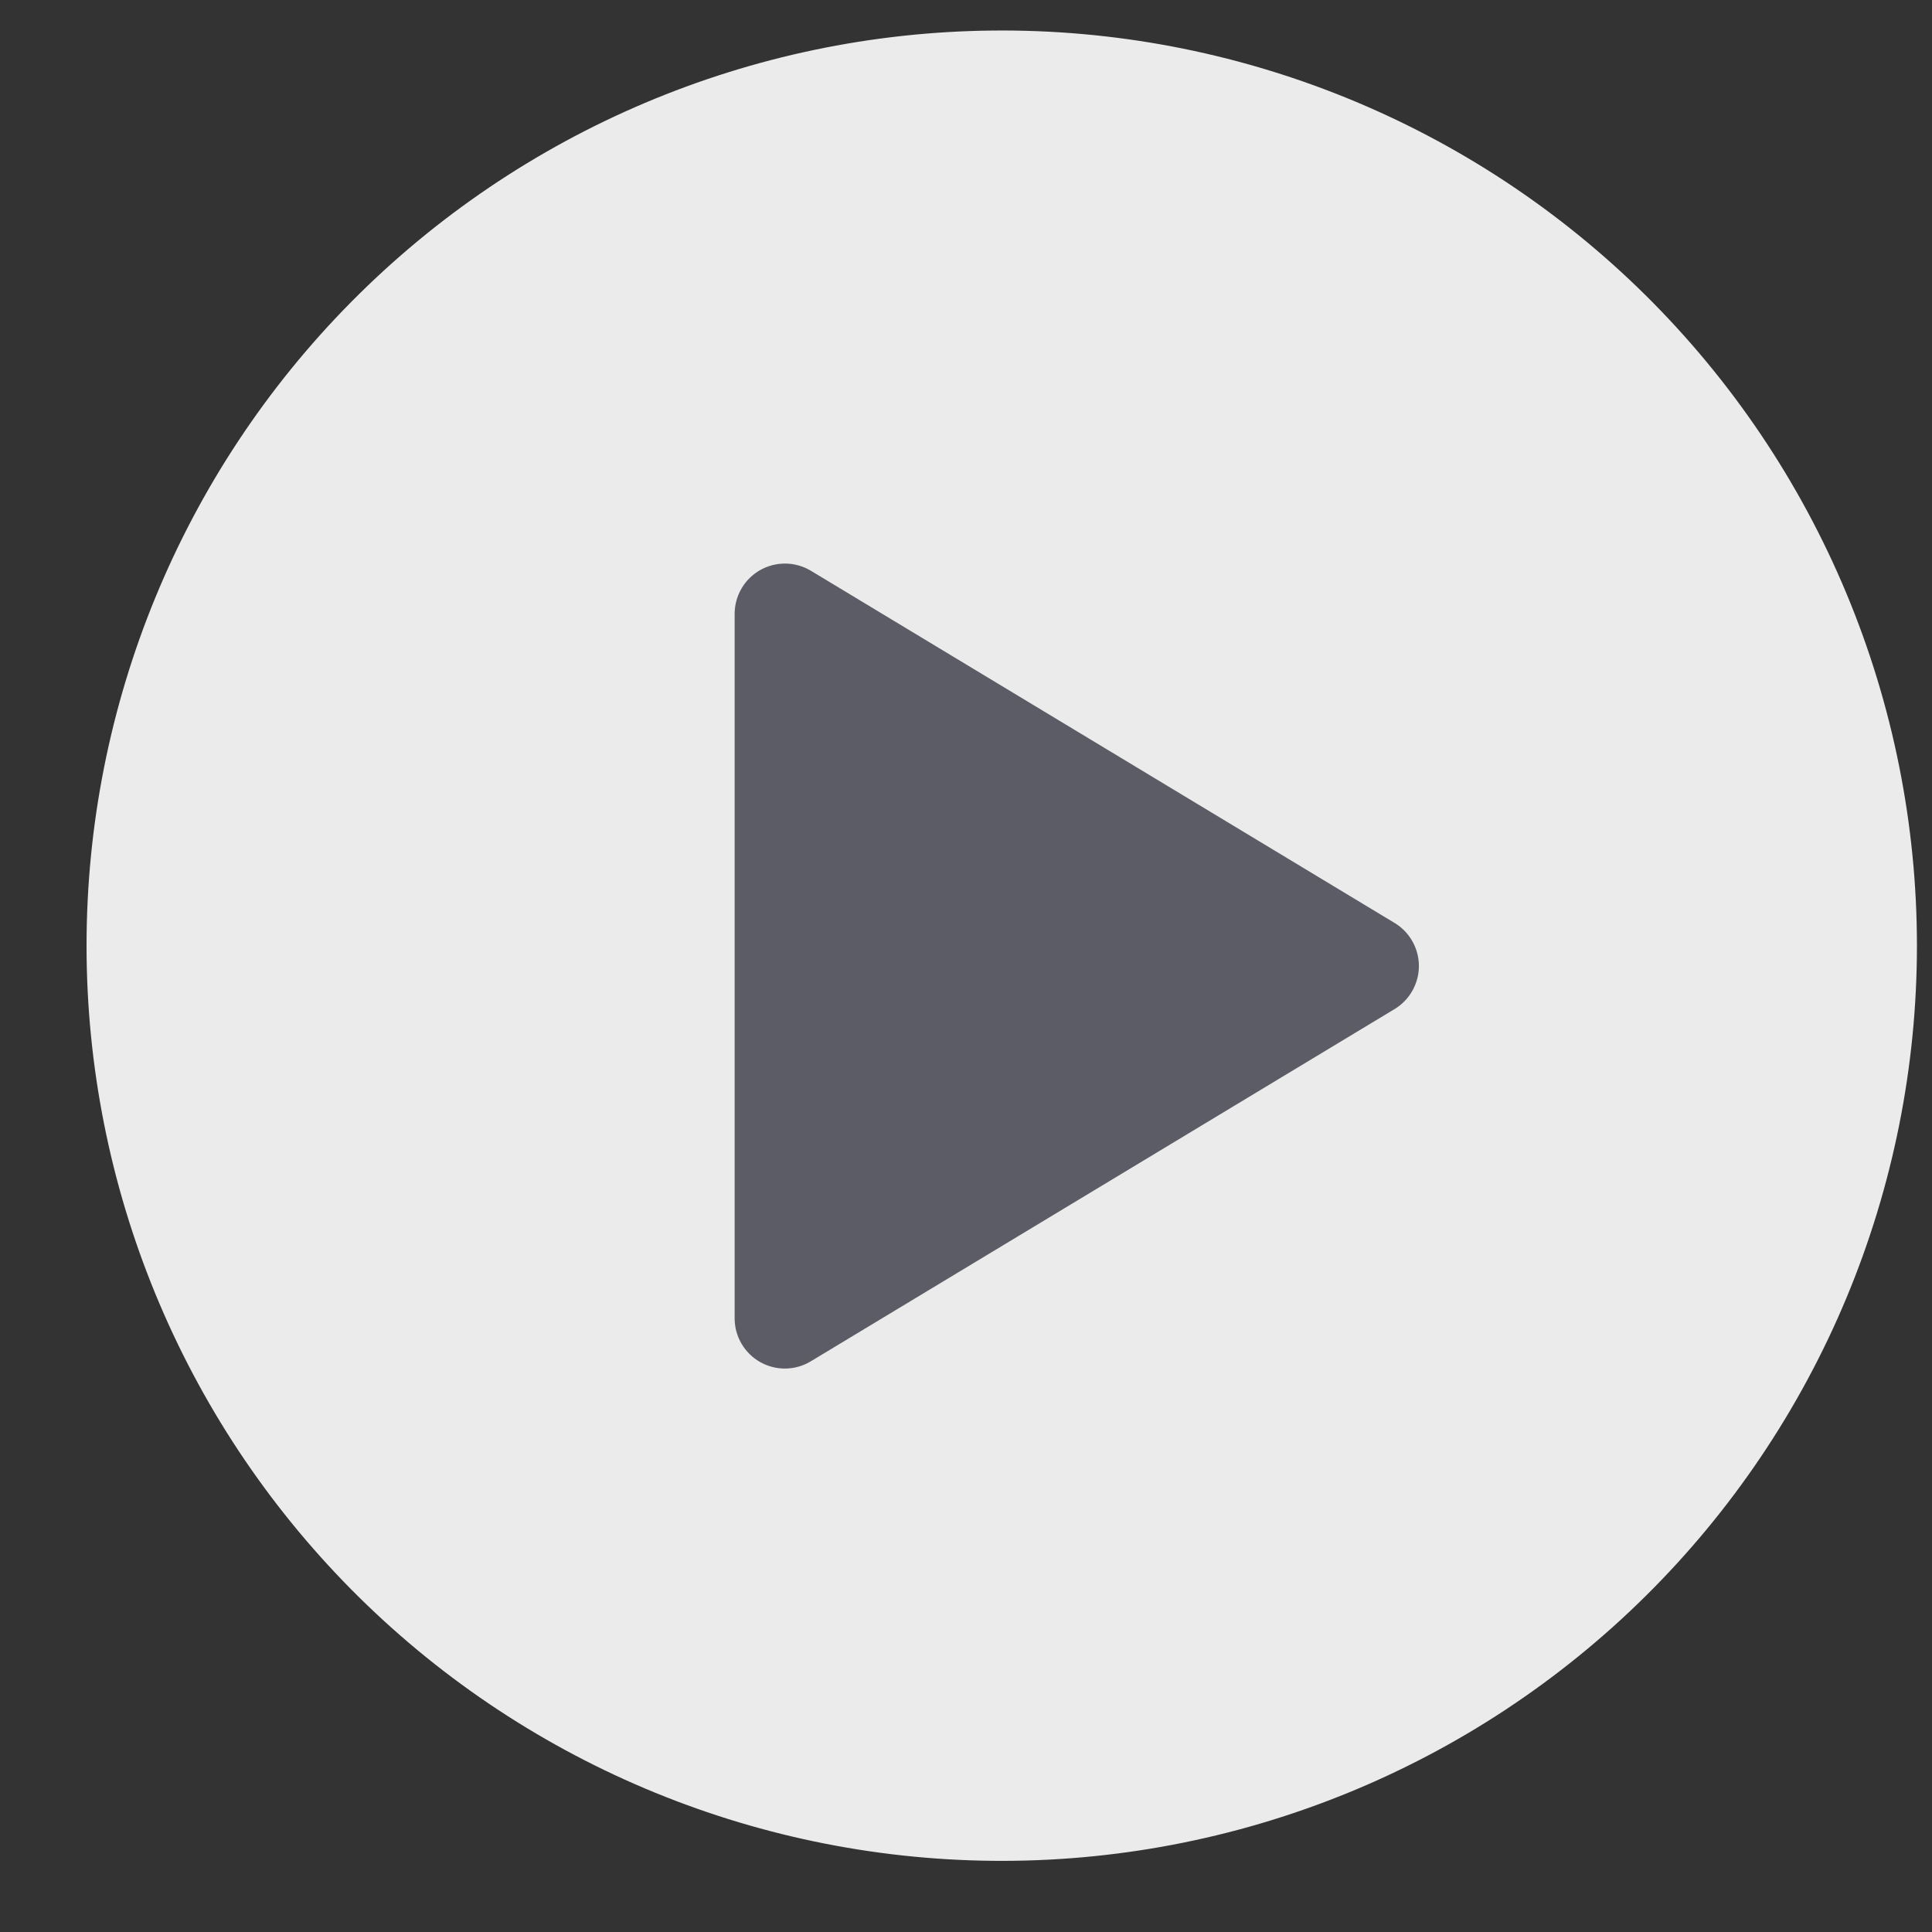
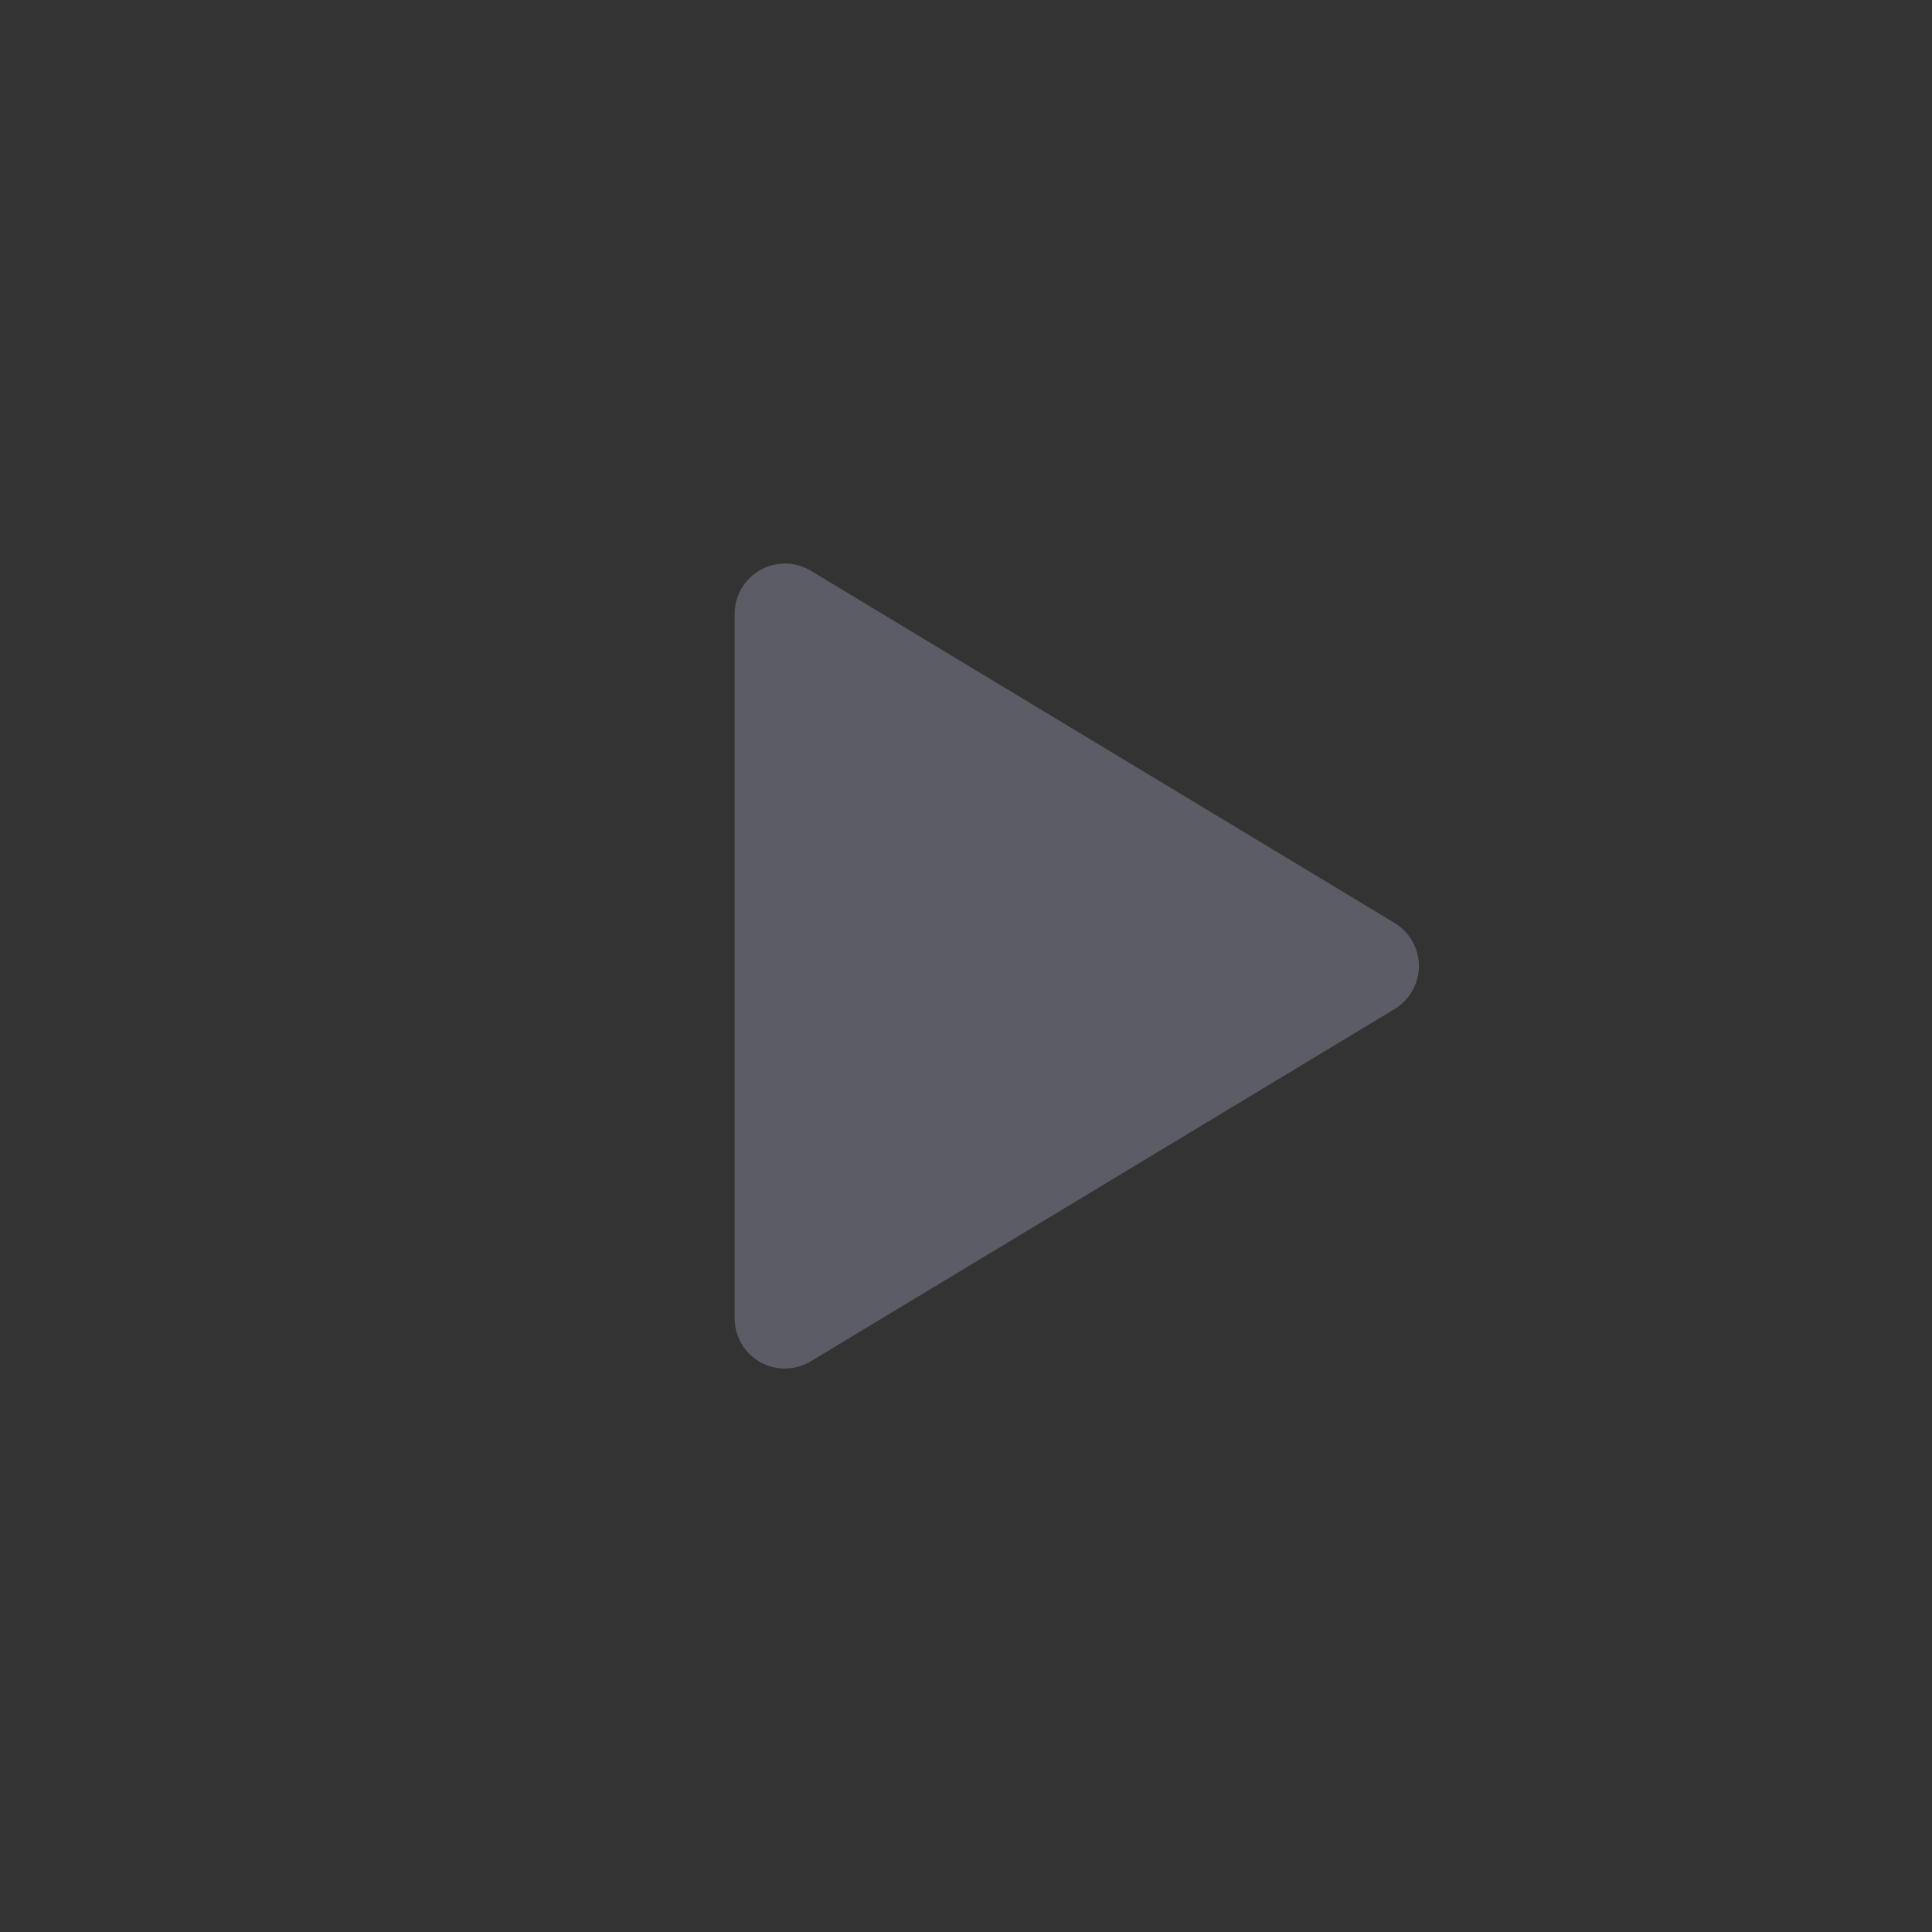
<svg xmlns="http://www.w3.org/2000/svg" width="64" height="64" viewBox="0 0 64 64" fill="none">
  <rect x="0" y="0" width="64" height="64" fill="#333333" stroke="none" />
-   <path fill-rule="evenodd" clip-rule="evenodd" d="M44.57 3.229C40.855 1.724 36.88 0.97 32.873 1.012C24.886 1.094 17.255 4.324 11.637 10C6.019 15.676 2.867 23.34 2.867 31.327C2.867 39.313 6.019 46.977 11.637 52.654C17.255 58.33 24.886 61.56 32.873 61.642C36.88 61.683 40.855 60.929 44.57 59.424C48.284 57.919 51.663 55.693 54.511 52.874C57.359 50.055 59.62 46.699 61.163 43.001C62.706 39.302 63.501 35.334 63.501 31.327C63.501 27.319 62.706 23.352 61.163 19.653C59.62 15.955 57.359 12.599 54.511 9.78C51.663 6.961 48.284 4.734 44.57 3.229Z" fill="white" fill-opacity="0.9" />
-   <path d="M46.196 30.573L26.863 18.908C26.61 18.756 26.322 18.673 26.026 18.669C25.731 18.665 25.44 18.739 25.183 18.884C24.926 19.029 24.712 19.24 24.563 19.495C24.415 19.75 24.336 20.04 24.336 20.335V43.665C24.335 43.961 24.412 44.252 24.561 44.507C24.709 44.763 24.924 44.975 25.181 45.12C25.439 45.265 25.73 45.34 26.026 45.335C26.322 45.33 26.611 45.246 26.864 45.092L46.197 33.427C46.443 33.279 46.646 33.069 46.787 32.819C46.928 32.569 47.003 32.287 47.003 32C47.003 31.713 46.928 31.431 46.787 31.181C46.646 30.931 46.443 30.721 46.197 30.573H46.196Z" fill="#5C5C66" />
+   <path d="M46.196 30.573L26.863 18.908C26.61 18.756 26.322 18.673 26.026 18.669C25.731 18.665 25.44 18.739 25.183 18.884C24.926 19.029 24.712 19.24 24.563 19.495C24.415 19.75 24.336 20.04 24.336 20.335V43.665C24.335 43.961 24.412 44.252 24.561 44.507C24.709 44.763 24.924 44.975 25.181 45.12C25.439 45.265 25.73 45.34 26.026 45.335C26.322 45.33 26.611 45.246 26.864 45.092L46.197 33.427C46.443 33.279 46.646 33.069 46.787 32.819C46.928 32.569 47.003 32.287 47.003 32C47.003 31.713 46.928 31.431 46.787 31.181C46.646 30.931 46.443 30.721 46.197 30.573H46.196" fill="#5C5C66" />
</svg>